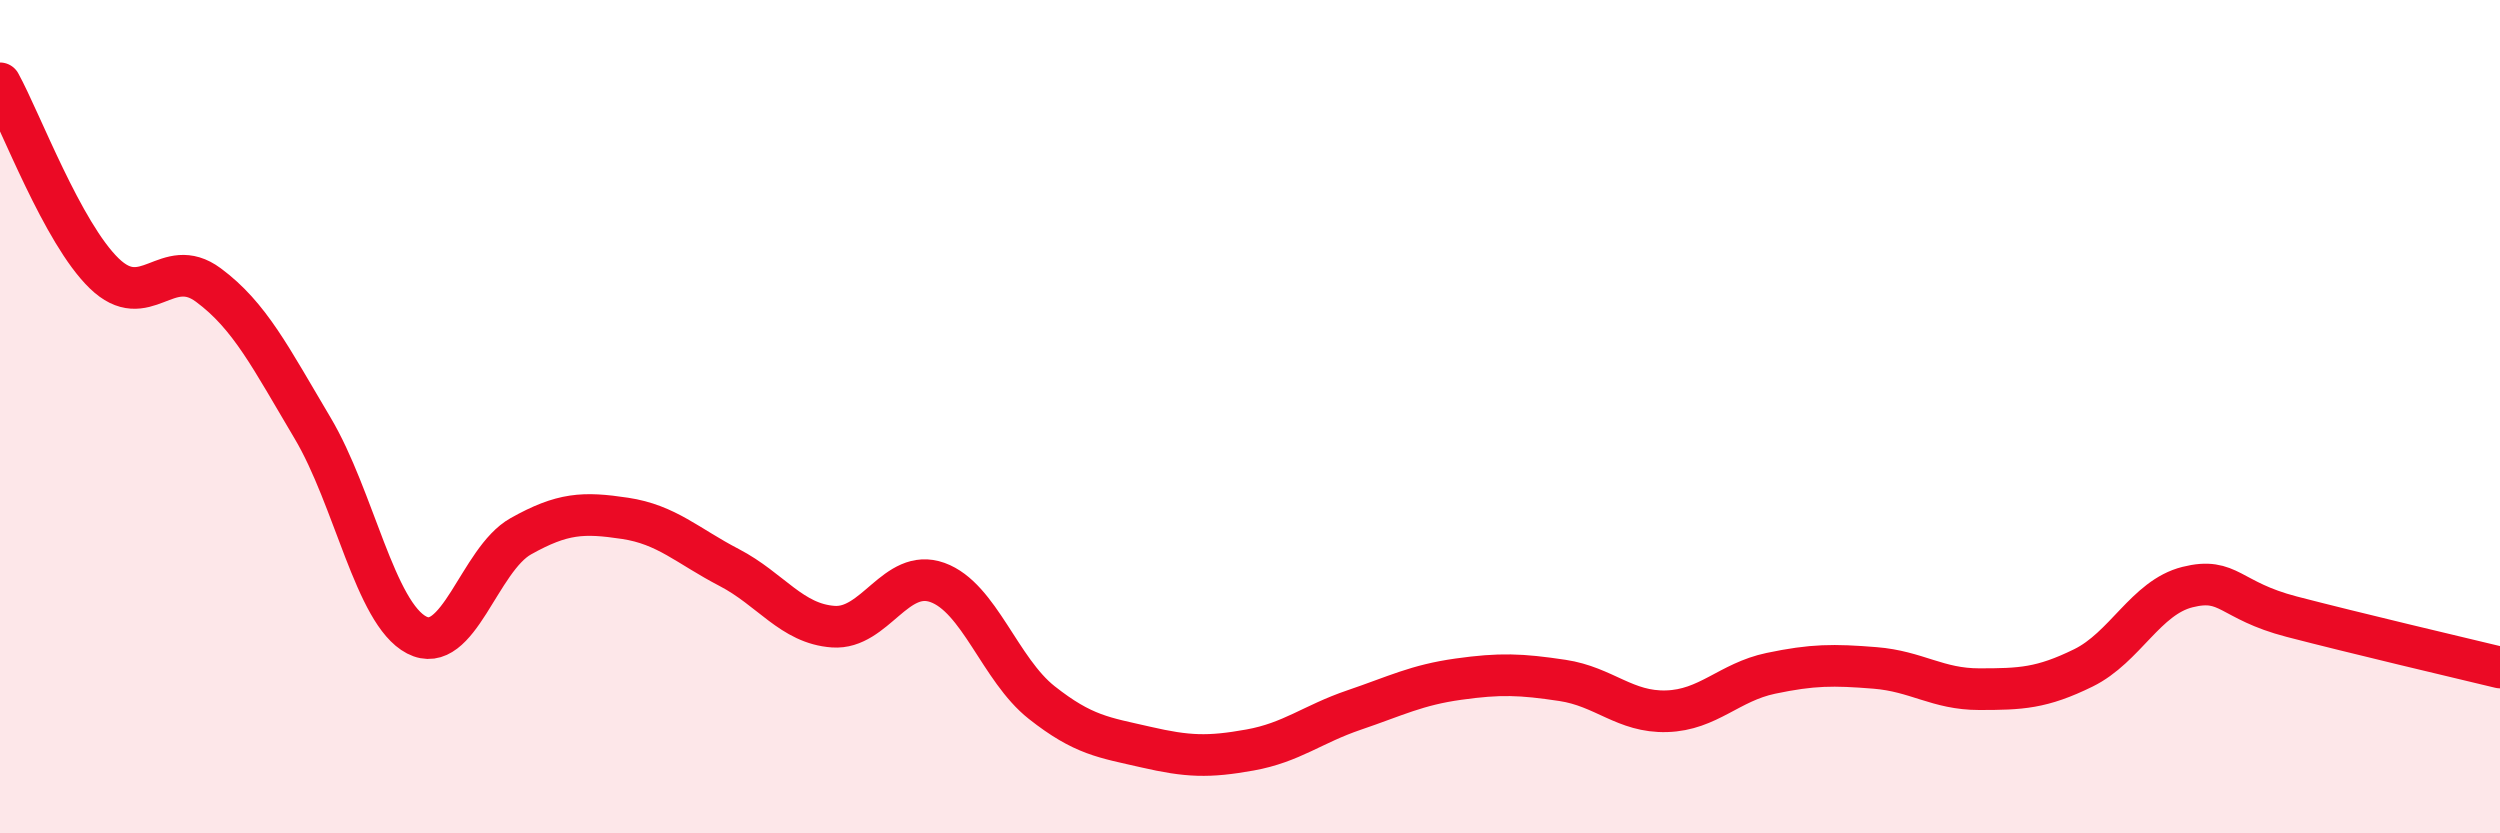
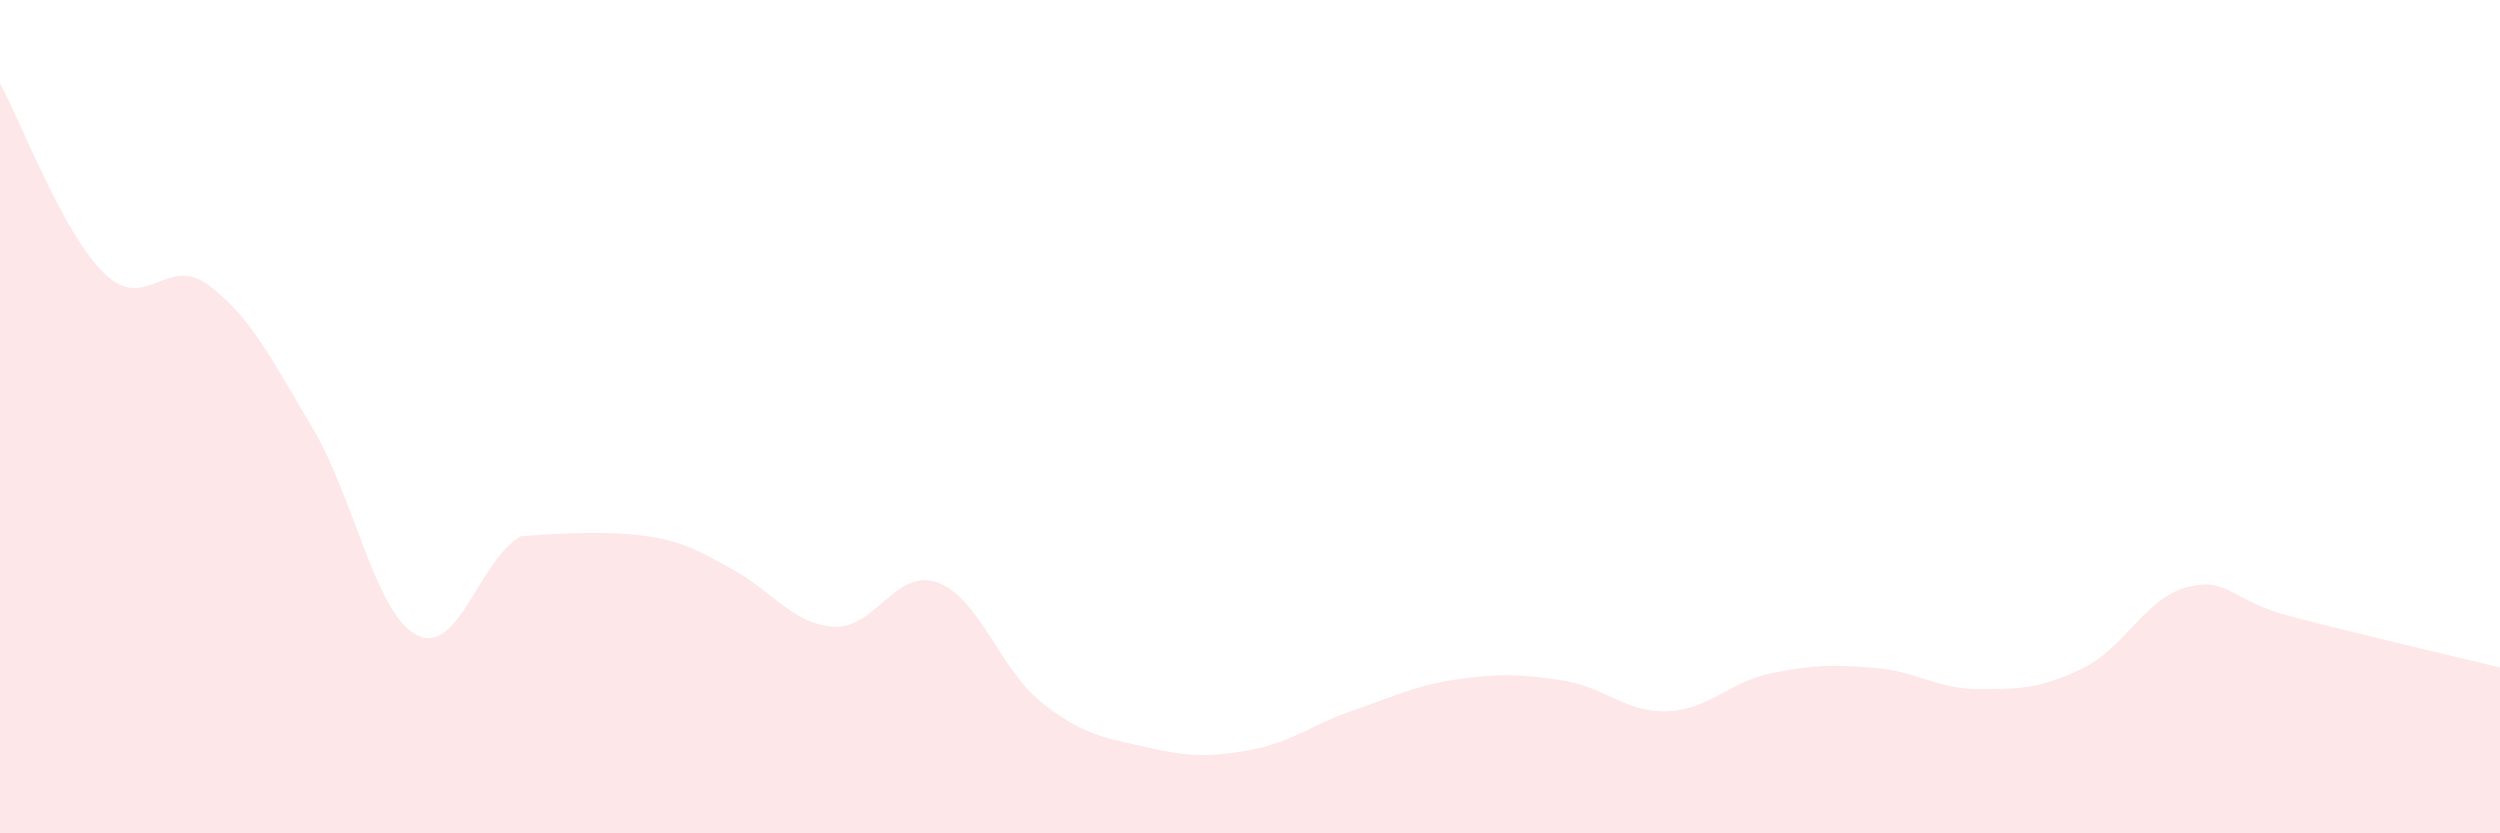
<svg xmlns="http://www.w3.org/2000/svg" width="60" height="20" viewBox="0 0 60 20">
-   <path d="M 0,2 C 0.5,2.91 1.5,5.59 2.5,6.56 C 3.5,7.53 4,6.1 5,6.84 C 6,7.58 6.5,8.59 7.5,10.27 C 8.5,11.95 9,14.72 10,15.24 C 11,15.76 11.5,13.43 12.5,12.87 C 13.5,12.31 14,12.29 15,12.44 C 16,12.59 16.5,13.1 17.5,13.62 C 18.5,14.14 19,14.97 20,15.04 C 21,15.11 21.5,13.62 22.5,13.98 C 23.5,14.34 24,16.07 25,16.86 C 26,17.65 26.5,17.7 27.5,17.93 C 28.5,18.16 29,18.18 30,18 C 31,17.82 31.5,17.38 32.5,17.04 C 33.5,16.7 34,16.44 35,16.3 C 36,16.16 36.5,16.18 37.5,16.33 C 38.5,16.48 39,17.1 40,17.07 C 41,17.04 41.5,16.37 42.5,16.16 C 43.5,15.95 44,15.95 45,16.03 C 46,16.11 46.5,16.54 47.5,16.54 C 48.5,16.54 49,16.52 50,16.03 C 51,15.54 51.5,14.34 52.5,14.09 C 53.5,13.84 53.5,14.41 55,14.8 C 56.5,15.19 59,15.78 60,16.02L60 20L0 20Z" fill="#EB0A25" opacity="0.1" stroke-linecap="round" stroke-linejoin="round" />
-   <path d="M 0,2 C 0.5,2.91 1.5,5.59 2.5,6.56 C 3.5,7.53 4,6.1 5,6.84 C 6,7.58 6.5,8.59 7.5,10.27 C 8.5,11.95 9,14.72 10,15.24 C 11,15.76 11.5,13.43 12.5,12.87 C 13.5,12.31 14,12.29 15,12.44 C 16,12.59 16.5,13.1 17.5,13.62 C 18.5,14.14 19,14.97 20,15.04 C 21,15.11 21.5,13.62 22.5,13.98 C 23.5,14.34 24,16.07 25,16.86 C 26,17.65 26.5,17.7 27.5,17.93 C 28.5,18.16 29,18.18 30,18 C 31,17.82 31.5,17.38 32.5,17.04 C 33.5,16.7 34,16.44 35,16.3 C 36,16.16 36.5,16.18 37.5,16.33 C 38.5,16.48 39,17.1 40,17.07 C 41,17.04 41.5,16.37 42.5,16.16 C 43.5,15.95 44,15.95 45,16.03 C 46,16.11 46.5,16.54 47.5,16.54 C 48.5,16.54 49,16.52 50,16.03 C 51,15.54 51.5,14.34 52.5,14.09 C 53.5,13.84 53.5,14.41 55,14.8 C 56.5,15.19 59,15.78 60,16.02" stroke="#EB0A25" stroke-width="1" fill="none" stroke-linecap="round" stroke-linejoin="round" />
+   <path d="M 0,2 C 0.5,2.91 1.5,5.59 2.5,6.56 C 3.5,7.53 4,6.1 5,6.84 C 6,7.58 6.5,8.59 7.5,10.27 C 8.5,11.95 9,14.72 10,15.24 C 11,15.76 11.5,13.43 12.5,12.87 C 16,12.59 16.5,13.1 17.5,13.62 C 18.5,14.14 19,14.97 20,15.04 C 21,15.11 21.5,13.62 22.5,13.98 C 23.5,14.34 24,16.07 25,16.86 C 26,17.65 26.5,17.7 27.5,17.93 C 28.5,18.16 29,18.18 30,18 C 31,17.82 31.5,17.38 32.5,17.04 C 33.5,16.7 34,16.44 35,16.3 C 36,16.16 36.5,16.18 37.5,16.33 C 38.5,16.48 39,17.1 40,17.07 C 41,17.04 41.5,16.37 42.5,16.16 C 43.5,15.95 44,15.95 45,16.03 C 46,16.11 46.5,16.54 47.5,16.54 C 48.5,16.54 49,16.52 50,16.03 C 51,15.54 51.5,14.34 52.5,14.09 C 53.5,13.84 53.5,14.41 55,14.8 C 56.5,15.19 59,15.78 60,16.02L60 20L0 20Z" fill="#EB0A25" opacity="0.1" stroke-linecap="round" stroke-linejoin="round" />
</svg>